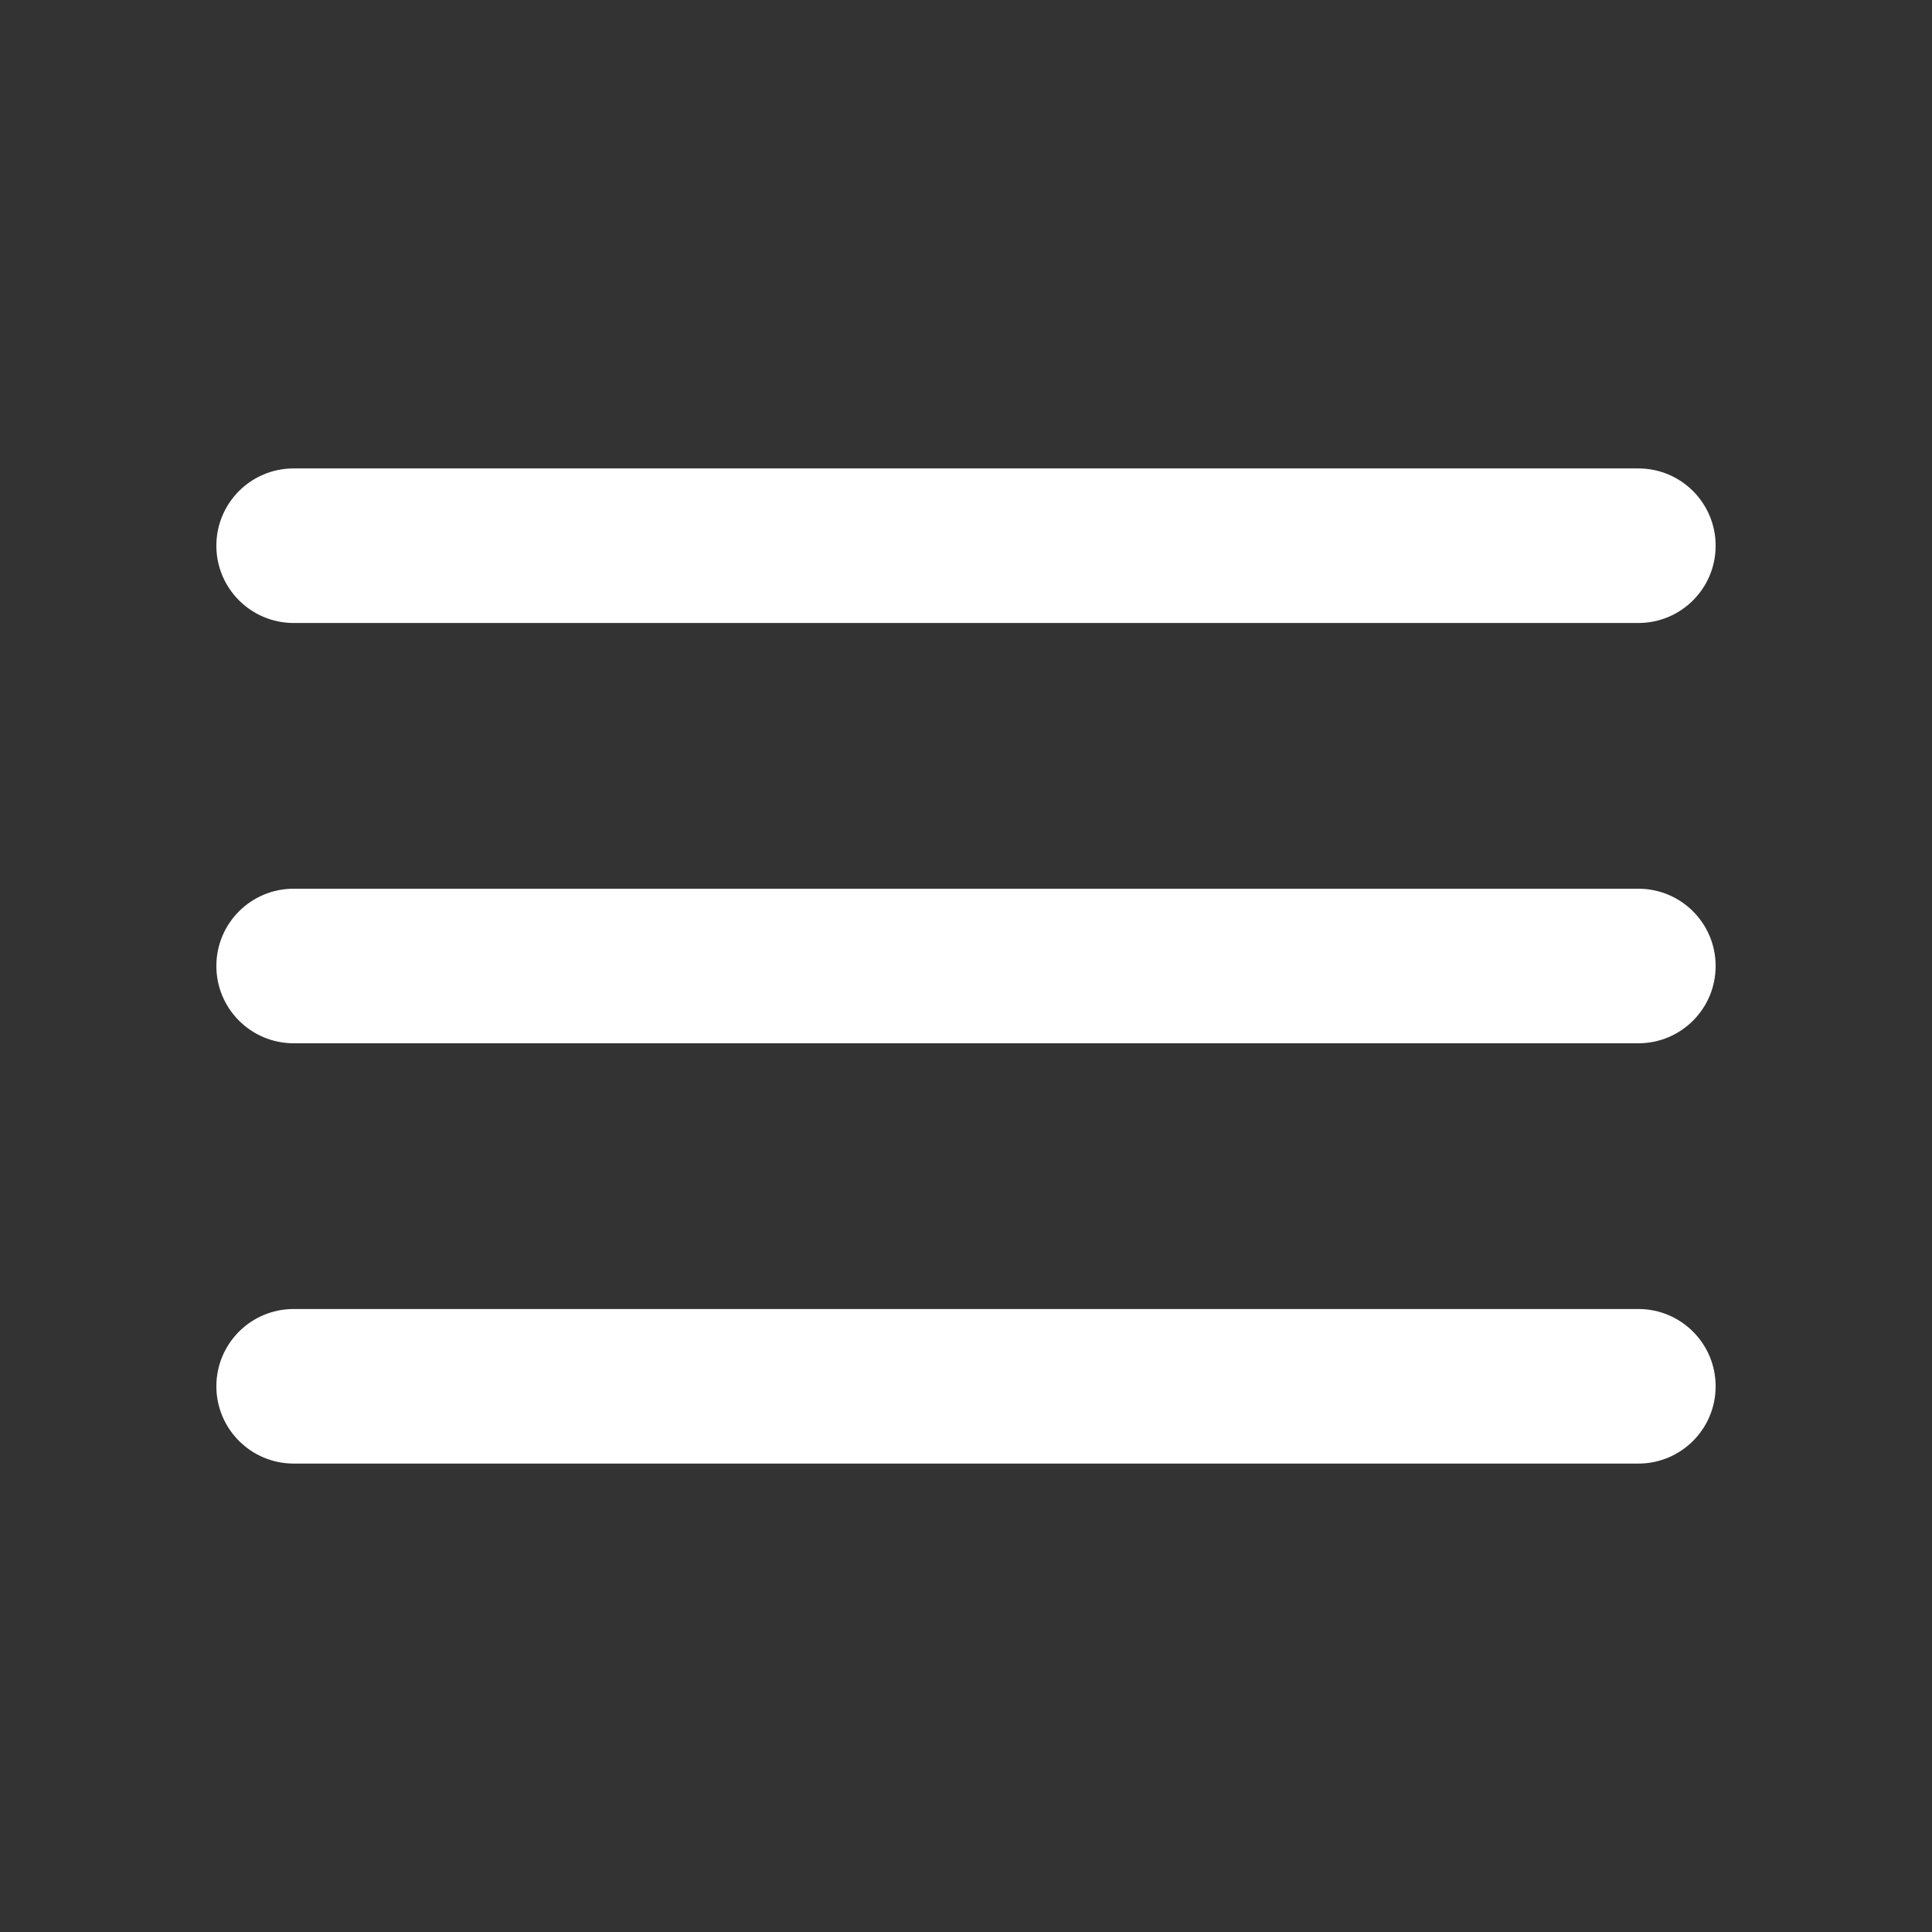
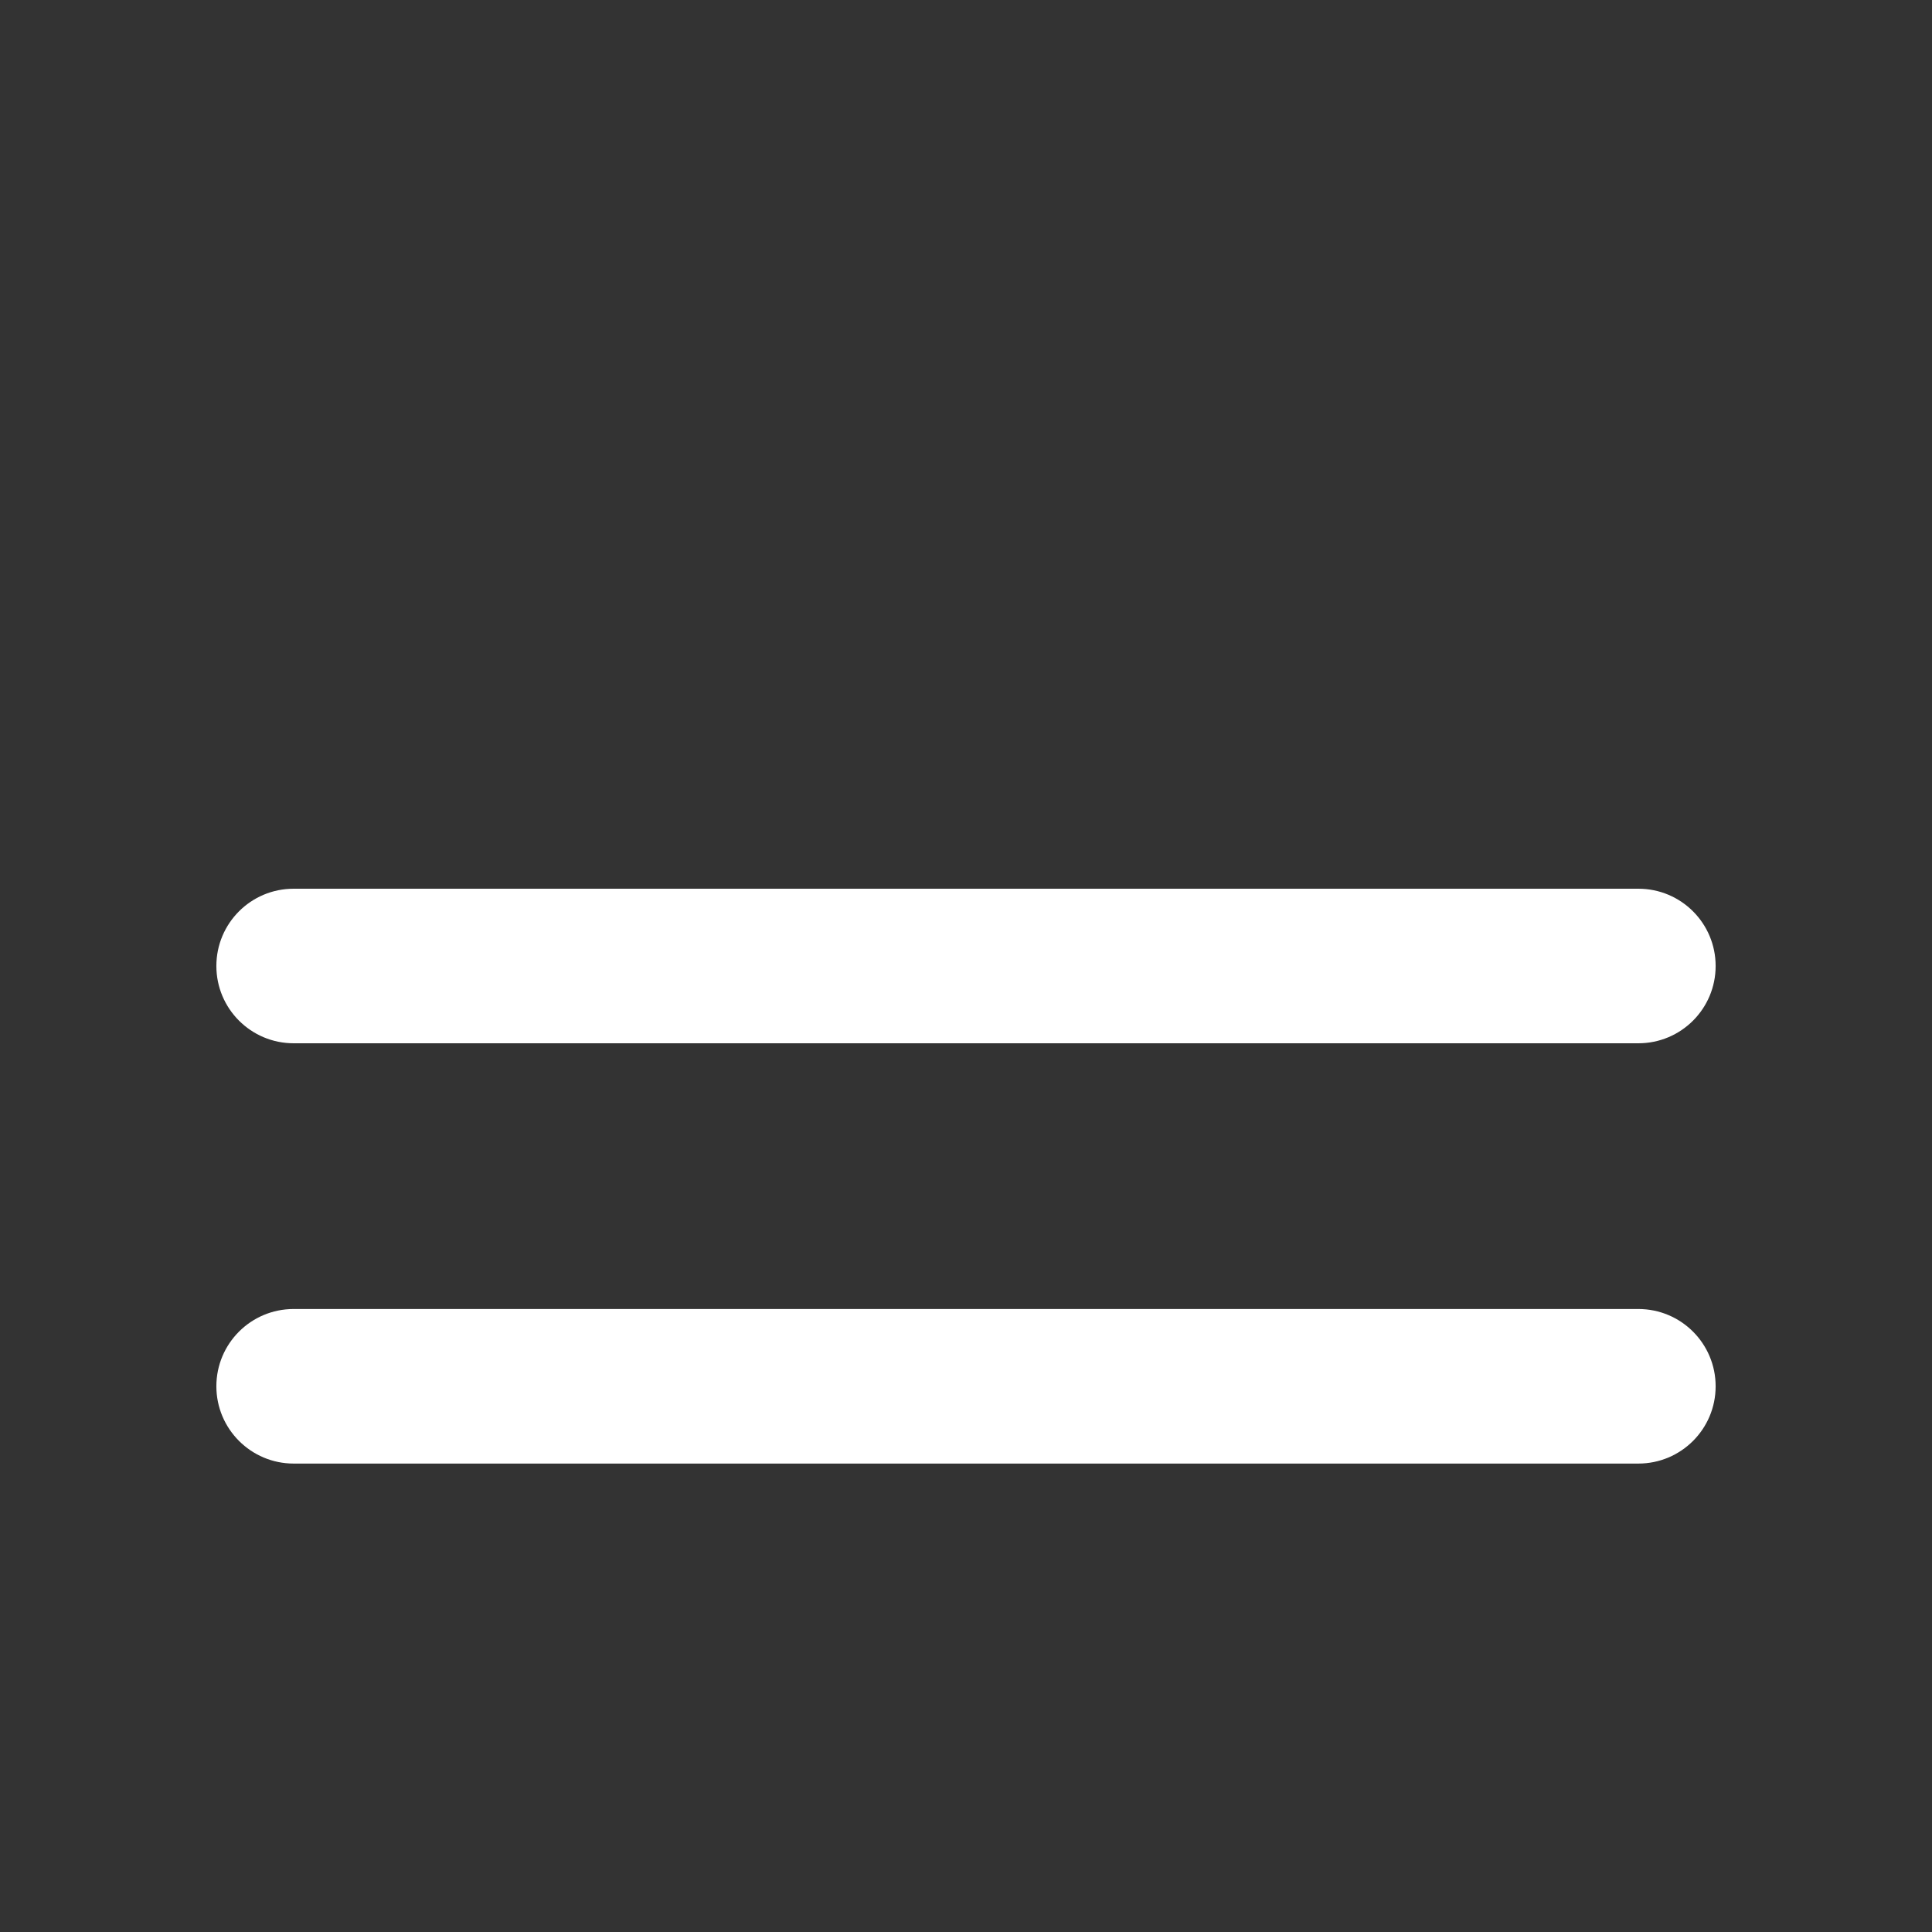
<svg xmlns="http://www.w3.org/2000/svg" viewBox="0 0 100 100" fill-rule="evenodd">
  <rect x="0" y="0" width="100" height="100" fill="#333333" stroke="none" />
-   <path d="m15.199 32.246h69.602c2.211 0 4-1.789 4-4 0-2.211-1.789-4-4-4h-69.602c-2.211 0-4 1.789-4 4 0 2.211 1.793 4 4 4z" fill="#ffffff" />
  <path d="m15.199 54h69.602c2.211 0 4-1.789 4-4s-1.789-4-4-4h-69.602c-2.211 0-4 1.789-4 4s1.793 4 4 4z" fill="#ffffff" />
  <path d="m15.199 75.754h69.602c2.211 0 4-1.789 4-4 0-2.211-1.789-4-4-4h-69.602c-2.211 0-4 1.789-4 4 0 2.207 1.793 4 4 4z" fill="#ffffff" />
</svg>